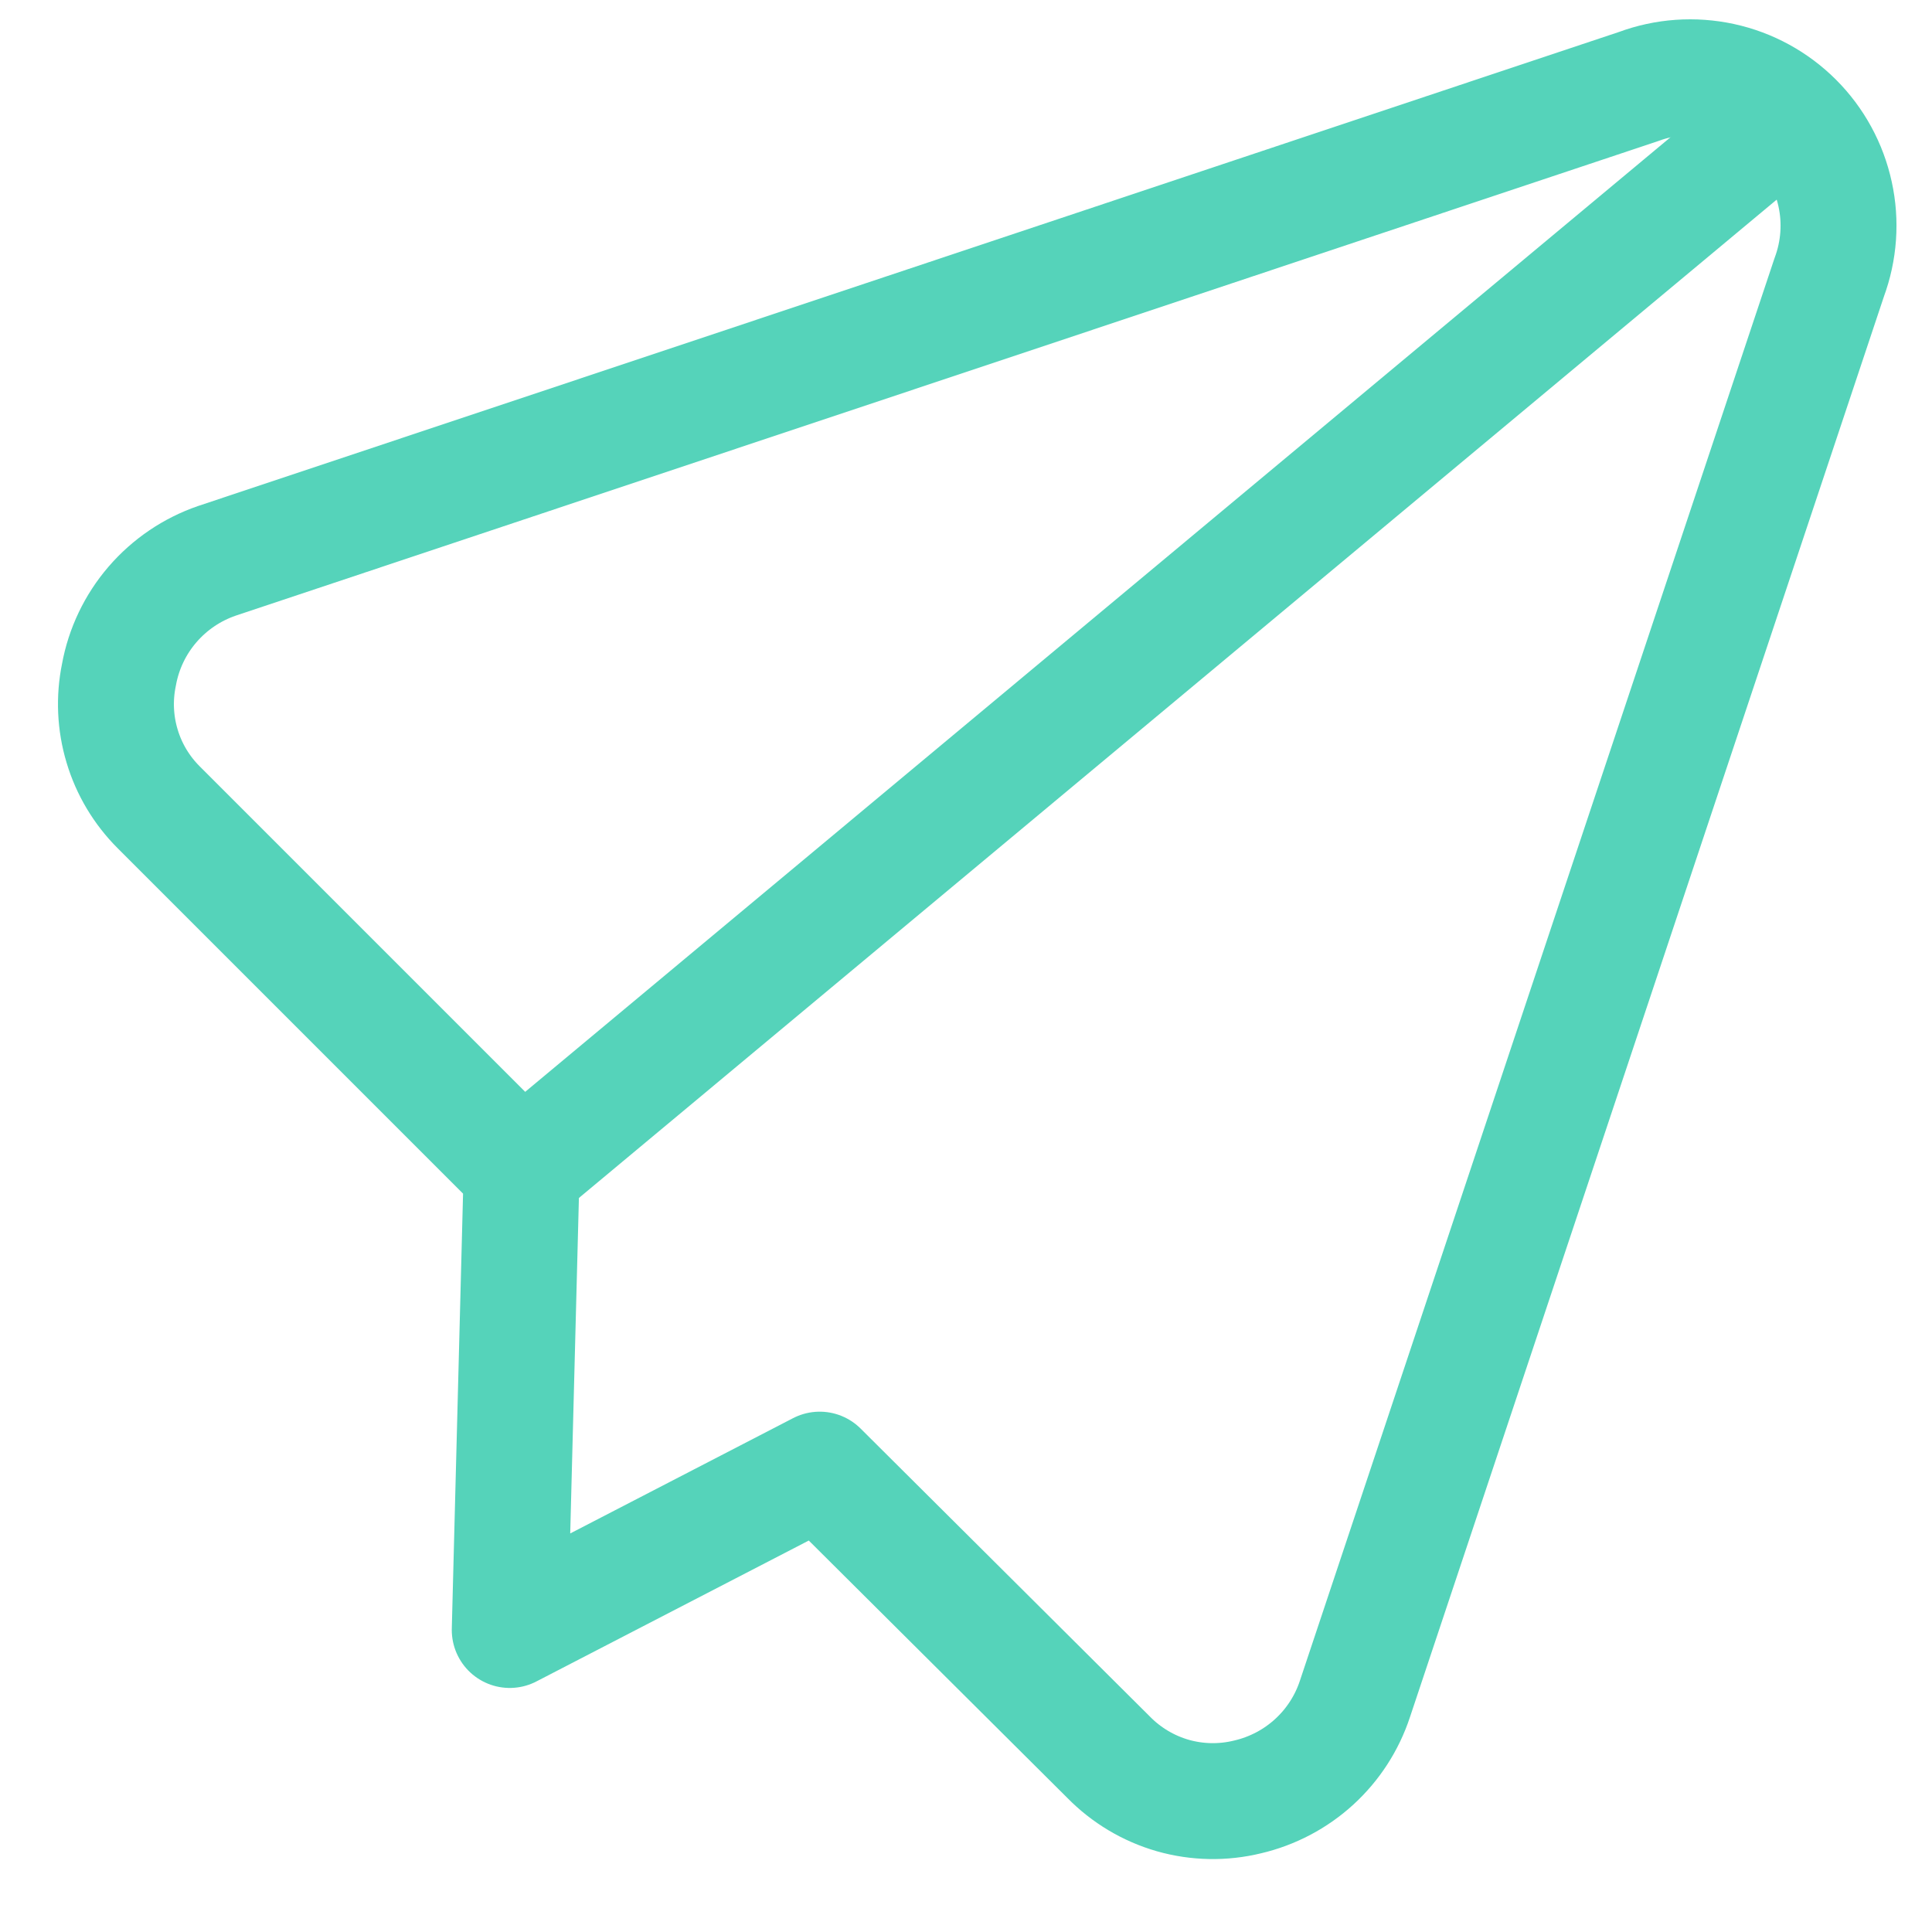
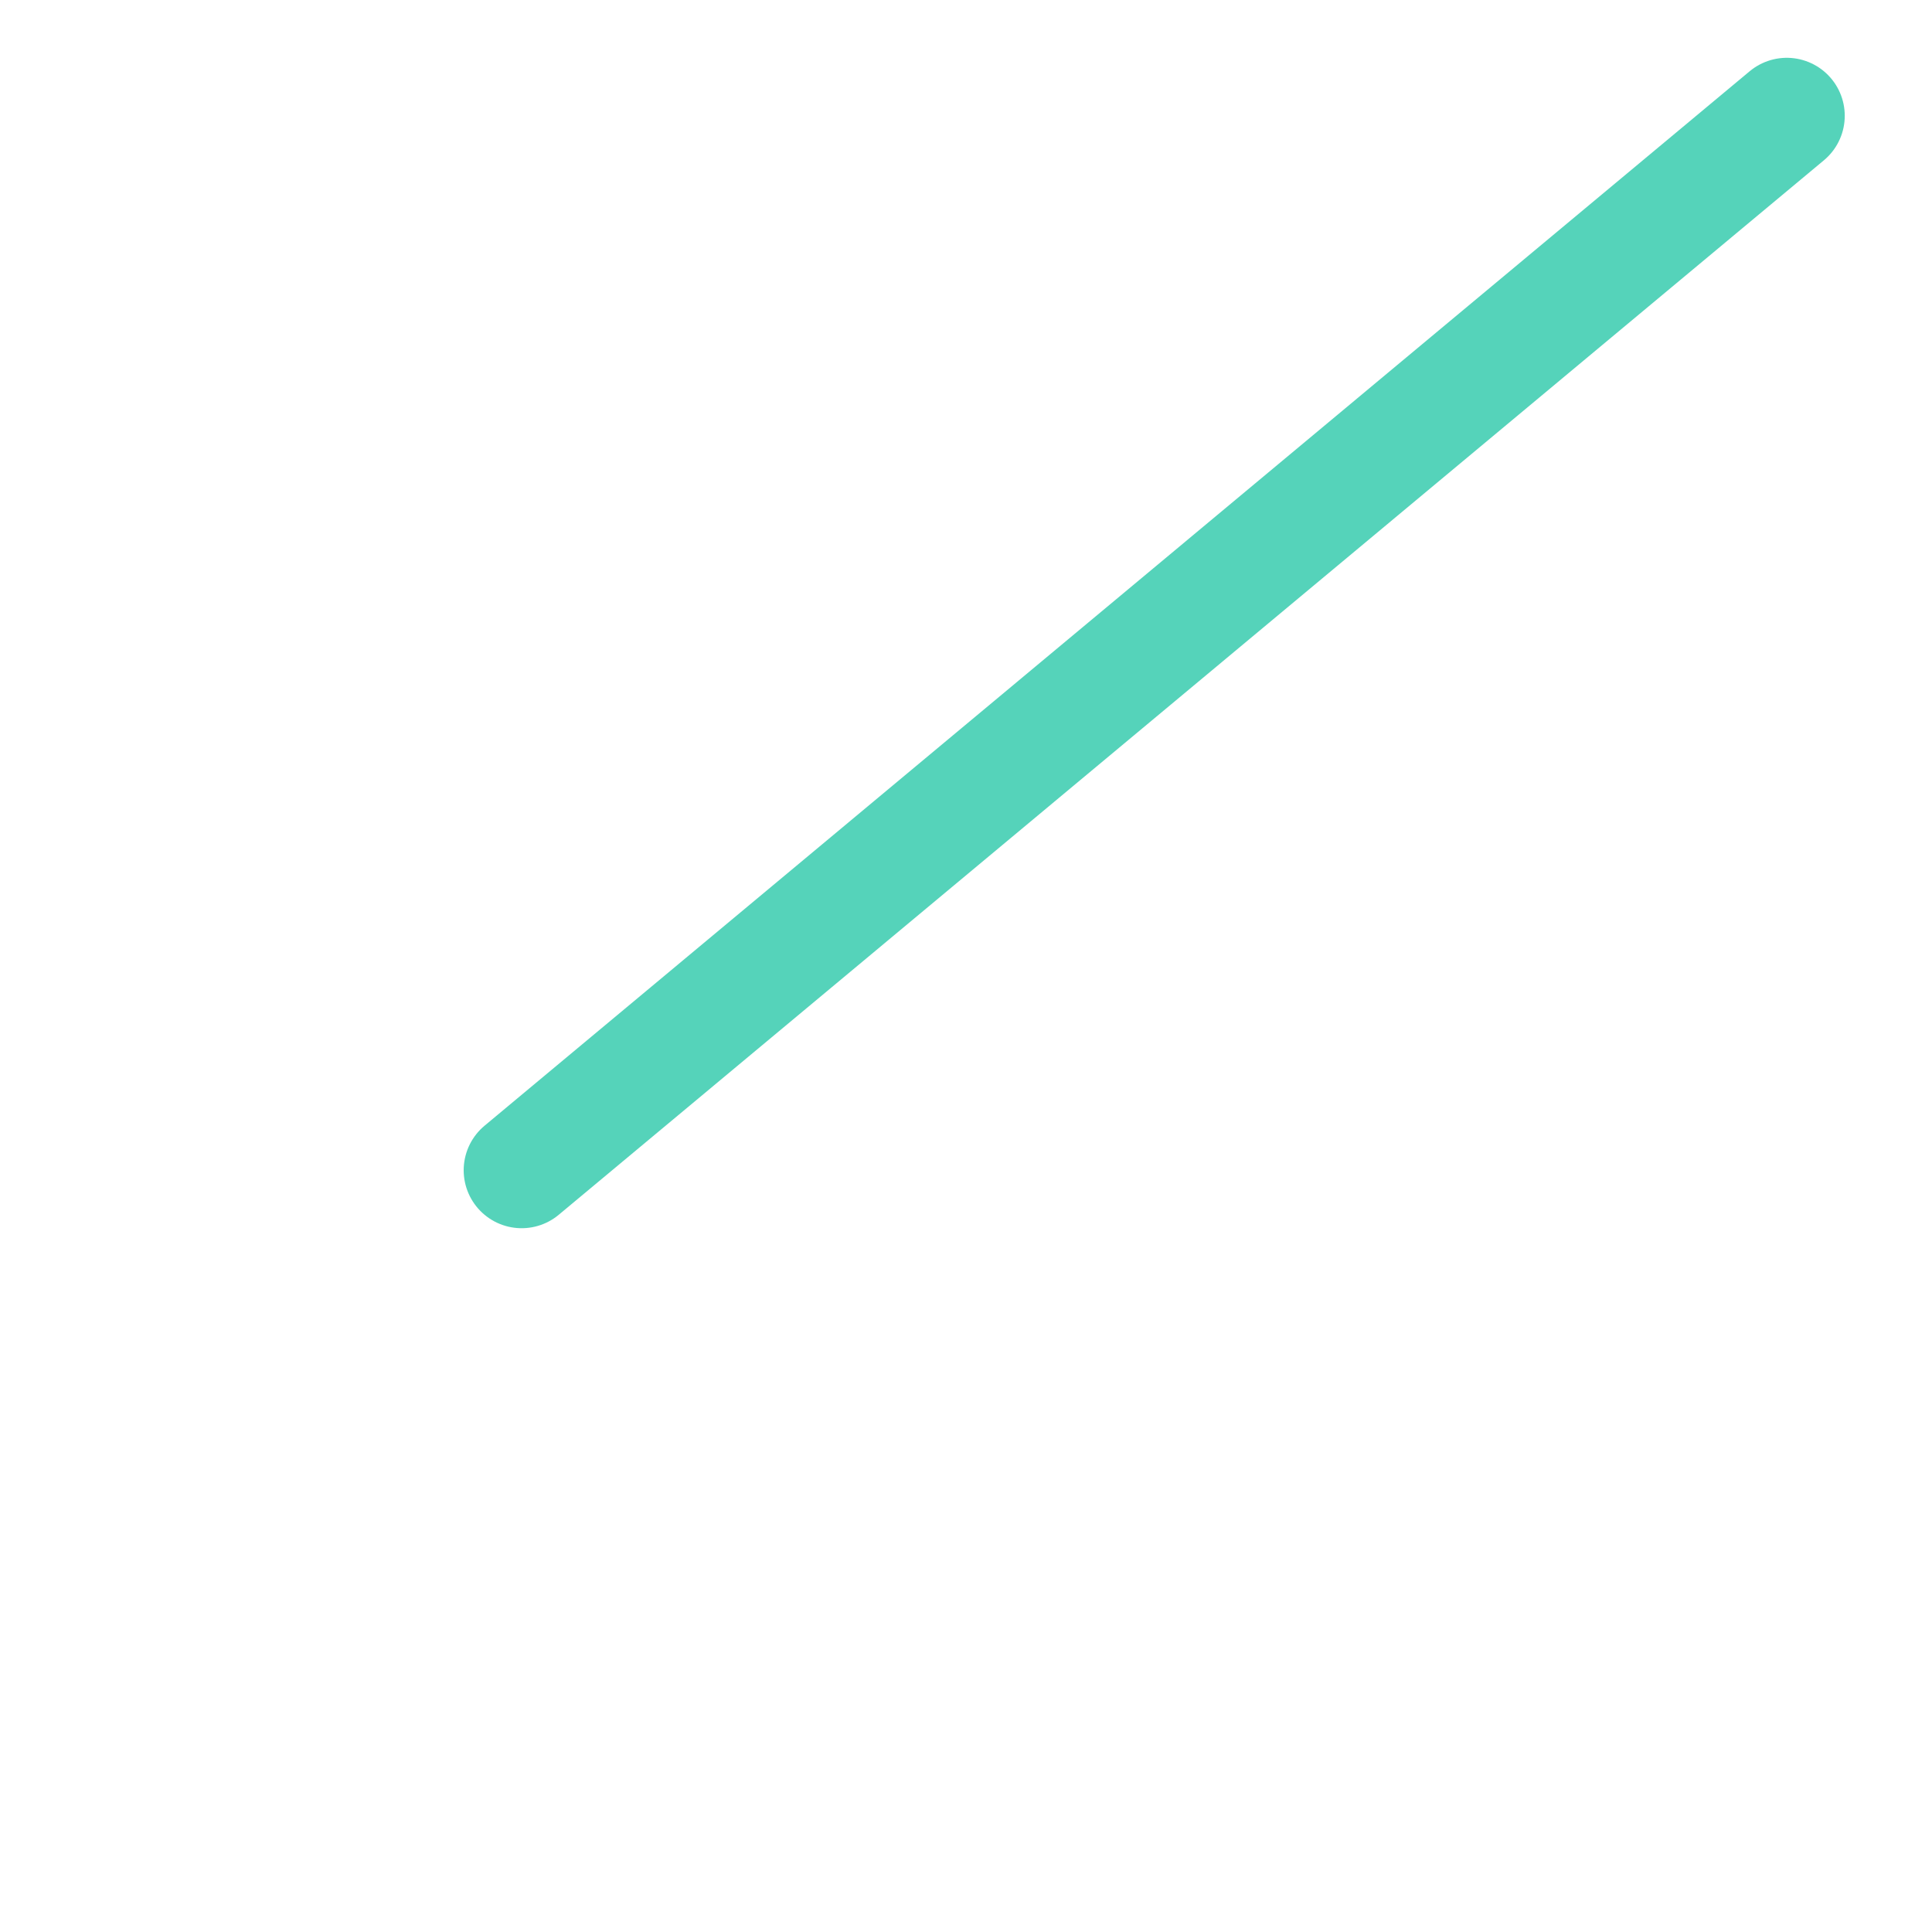
<svg xmlns="http://www.w3.org/2000/svg" width="25" height="25" viewBox="0 0 25 25" fill="none">
-   <path d="M10.607 19.017L14.344 22.737C14.574 22.972 14.86 23.143 15.176 23.234C15.492 23.324 15.826 23.33 16.144 23.252C16.465 23.177 16.762 23.021 17.005 22.799C17.248 22.577 17.43 22.296 17.533 21.983L23.67 3.589C23.798 3.244 23.825 2.87 23.746 2.511C23.668 2.152 23.488 1.822 23.228 1.562C22.968 1.302 22.639 1.122 22.28 1.044C21.92 0.966 21.546 0.992 21.202 1.12L2.807 7.257C2.484 7.368 2.196 7.563 1.973 7.822C1.75 8.081 1.6 8.395 1.539 8.732C1.476 9.038 1.49 9.355 1.58 9.654C1.669 9.953 1.832 10.225 2.053 10.446L6.75 15.143L6.596 21.092L10.607 19.017Z" stroke="#55D3BA" stroke-width="1.5" stroke-linecap="round" stroke-linejoin="round" />
  <path d="M23.121 1.498L6.75 15.143" stroke="#55D3BA" stroke-width="1.5" stroke-linecap="round" stroke-linejoin="round" />
</svg>